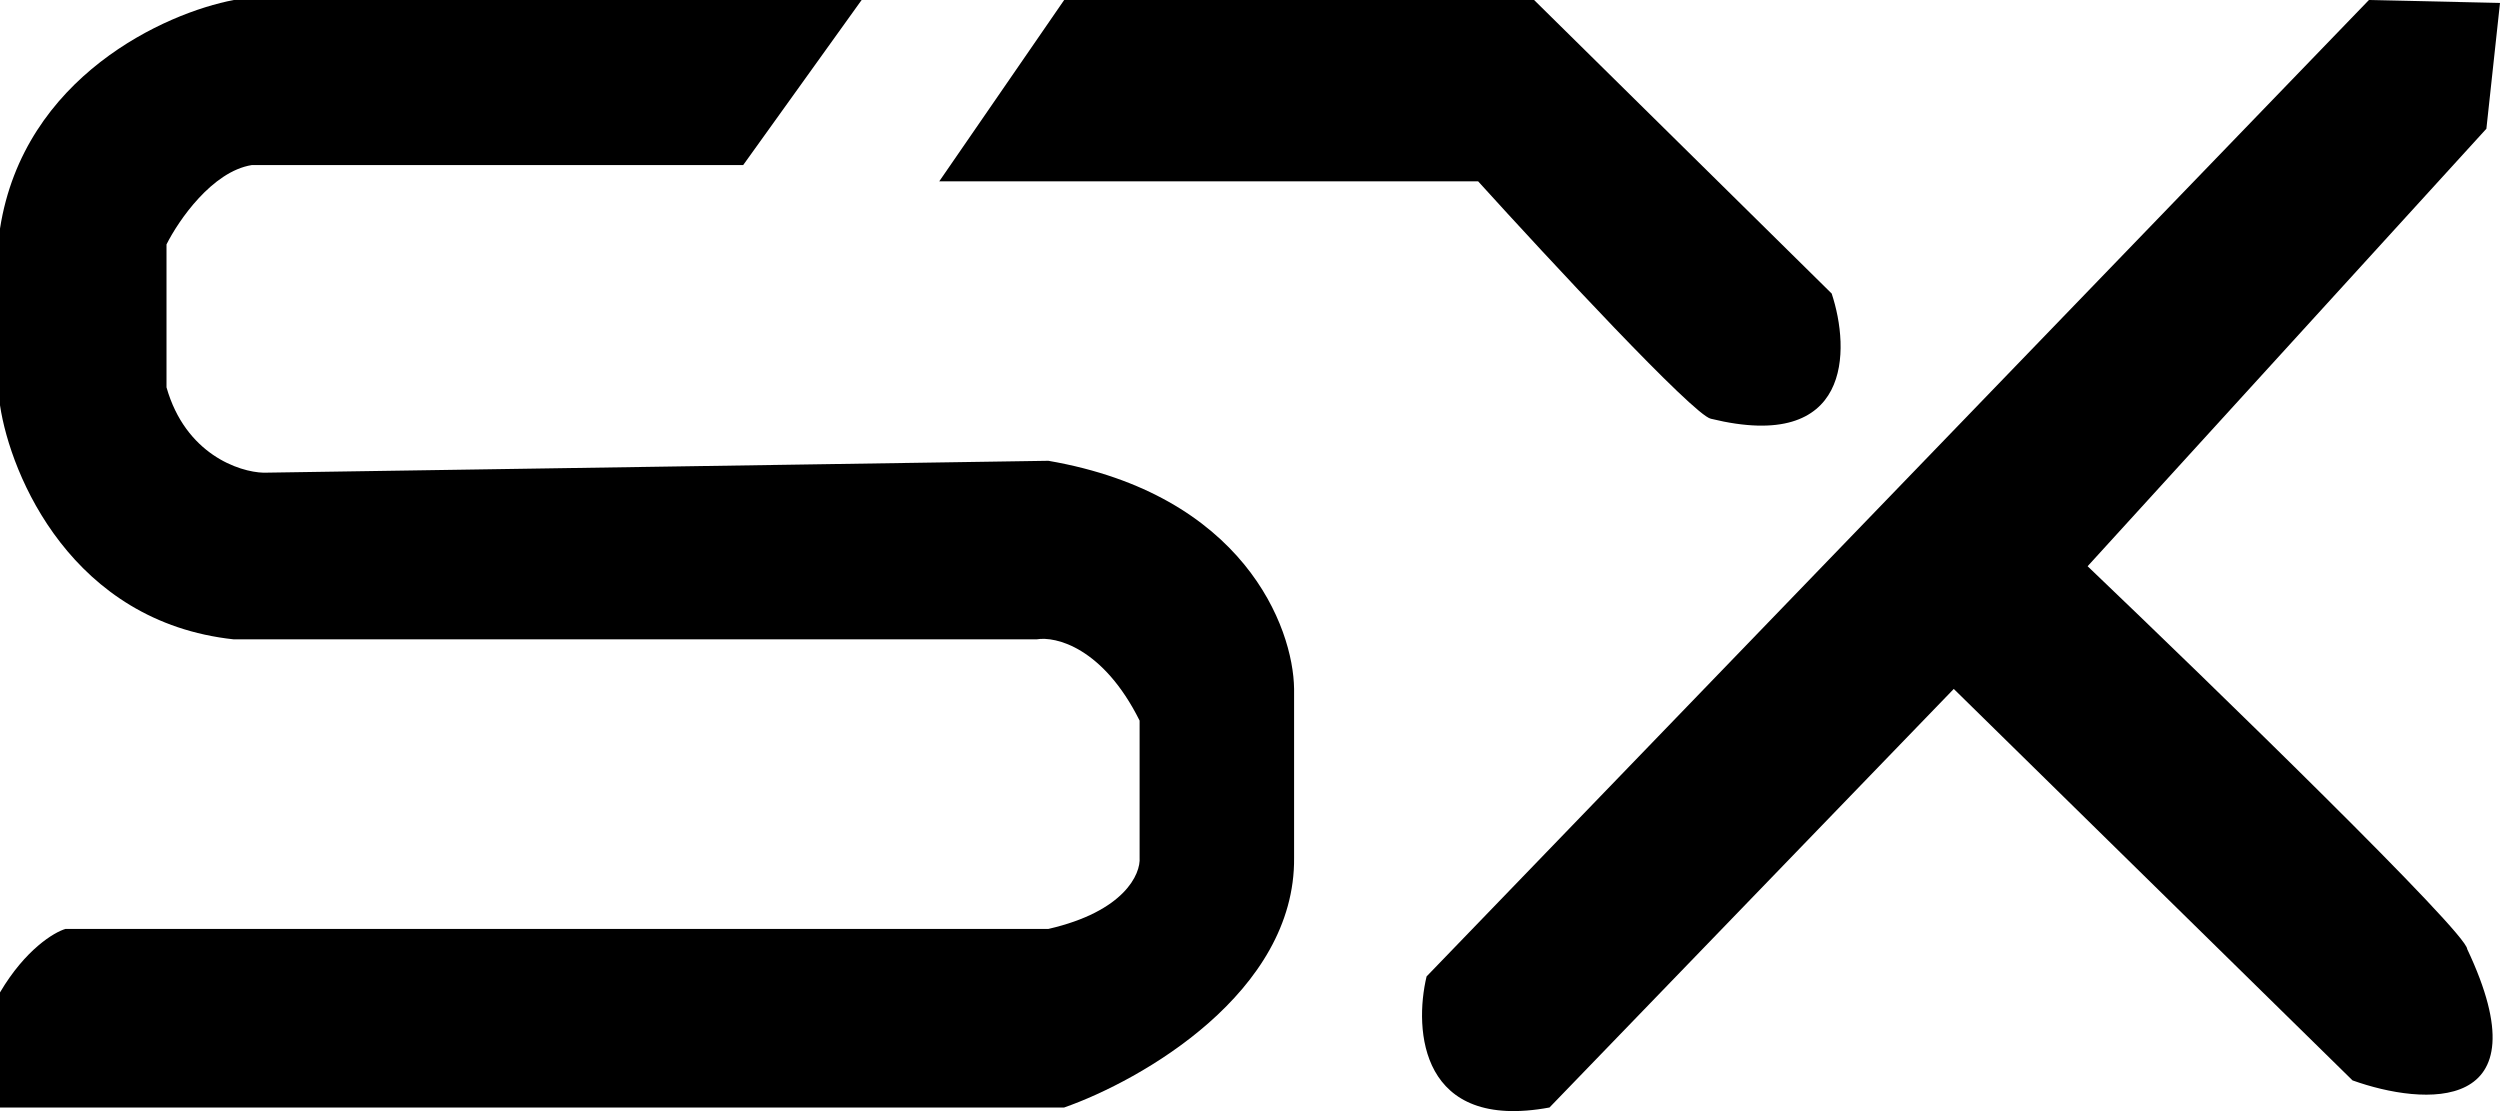
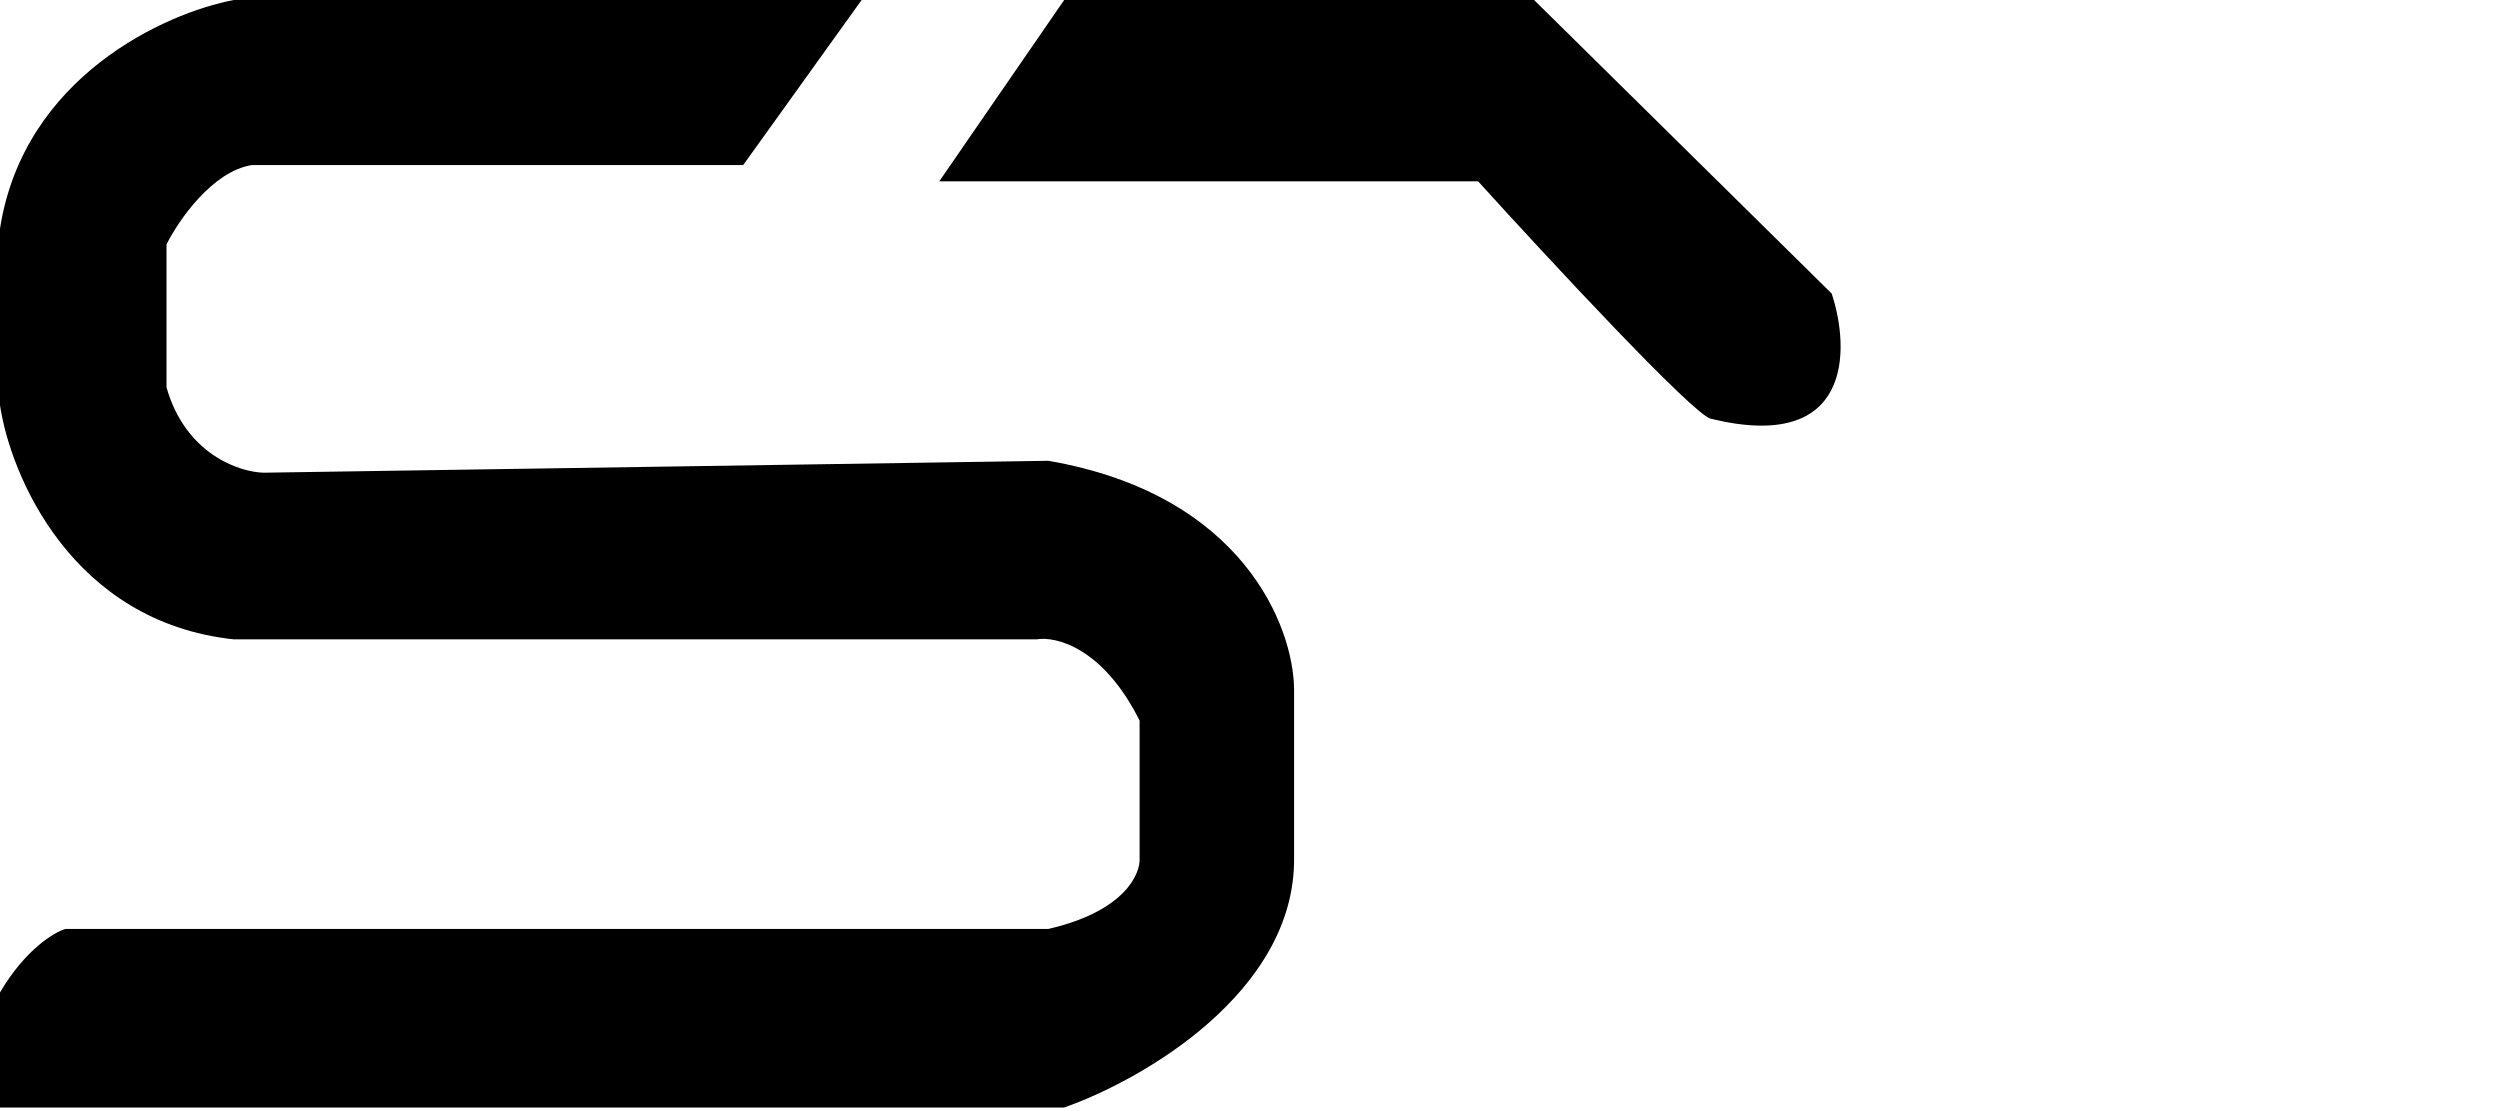
<svg xmlns="http://www.w3.org/2000/svg" width="63" height="28" viewBox="0 0 63 28" fill="none">
  <path d="M38.659 0H26.817L23.669 4.57H37.249C39.023 6.527 42.679 10.463 43.113 10.552C46.676 11.424 46.628 8.812 46.158 7.397L38.659 0Z" fill="black" />
  <path d="M5.893 0H21.713L18.728 4.16H6.344C5.346 4.32 4.496 5.559 4.196 6.159V9.761C4.674 11.443 6.026 11.896 6.642 11.912L26.419 11.612C31.331 12.461 32.593 15.798 32.611 17.361V21.61C32.649 25.009 28.764 27.226 26.817 27.909H0V25.009C0.638 23.927 1.365 23.492 1.65 23.409H26.419C28.334 22.969 28.75 22.026 28.718 21.61V18.159C27.799 16.318 26.603 16.027 26.12 16.112H5.893C1.819 15.675 0.267 11.996 0 10.212V5.76C0.599 1.926 4.179 0.323 5.893 0Z" fill="black" />
-   <path d="M35.95 24.606L59.697 0L63 0.074L62.657 3.244L52.608 14.269C55.797 17.316 62.173 23.511 62.173 23.916C64.154 28.104 61.072 27.867 59.284 27.226L49.235 17.361L39.047 27.909C35.793 28.512 35.627 25.959 35.95 24.606Z" fill="black" />
</svg>